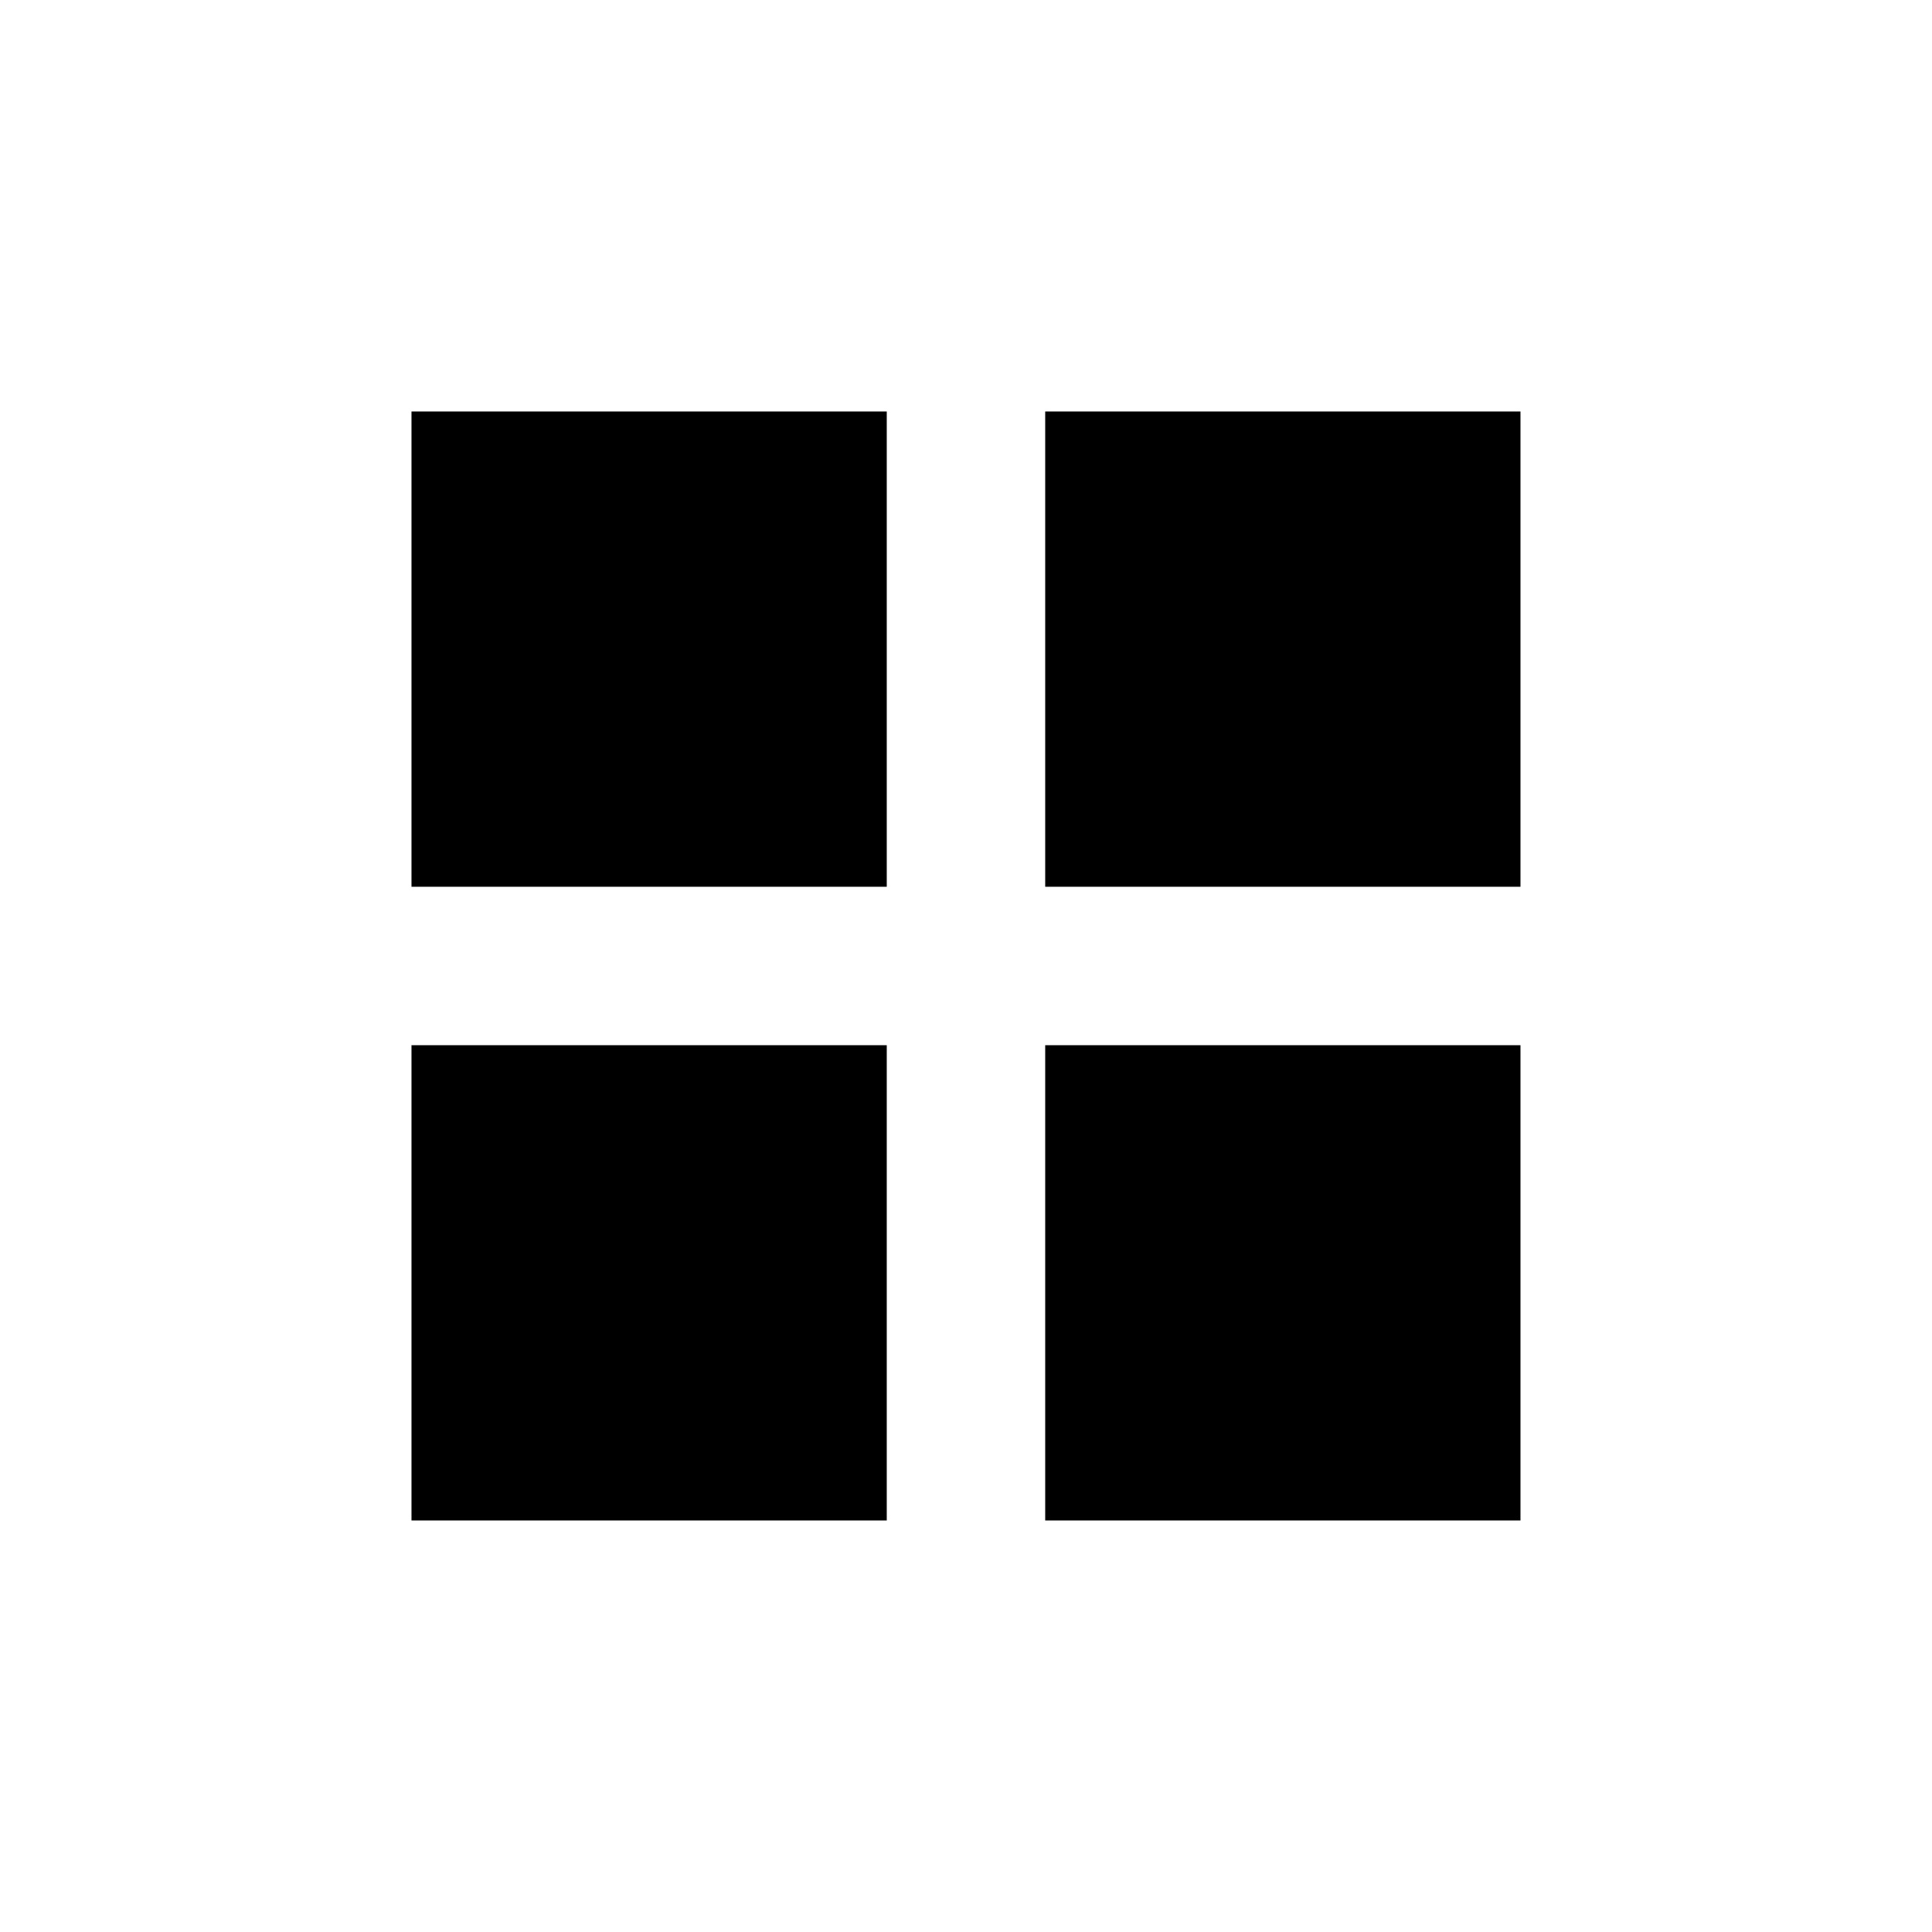
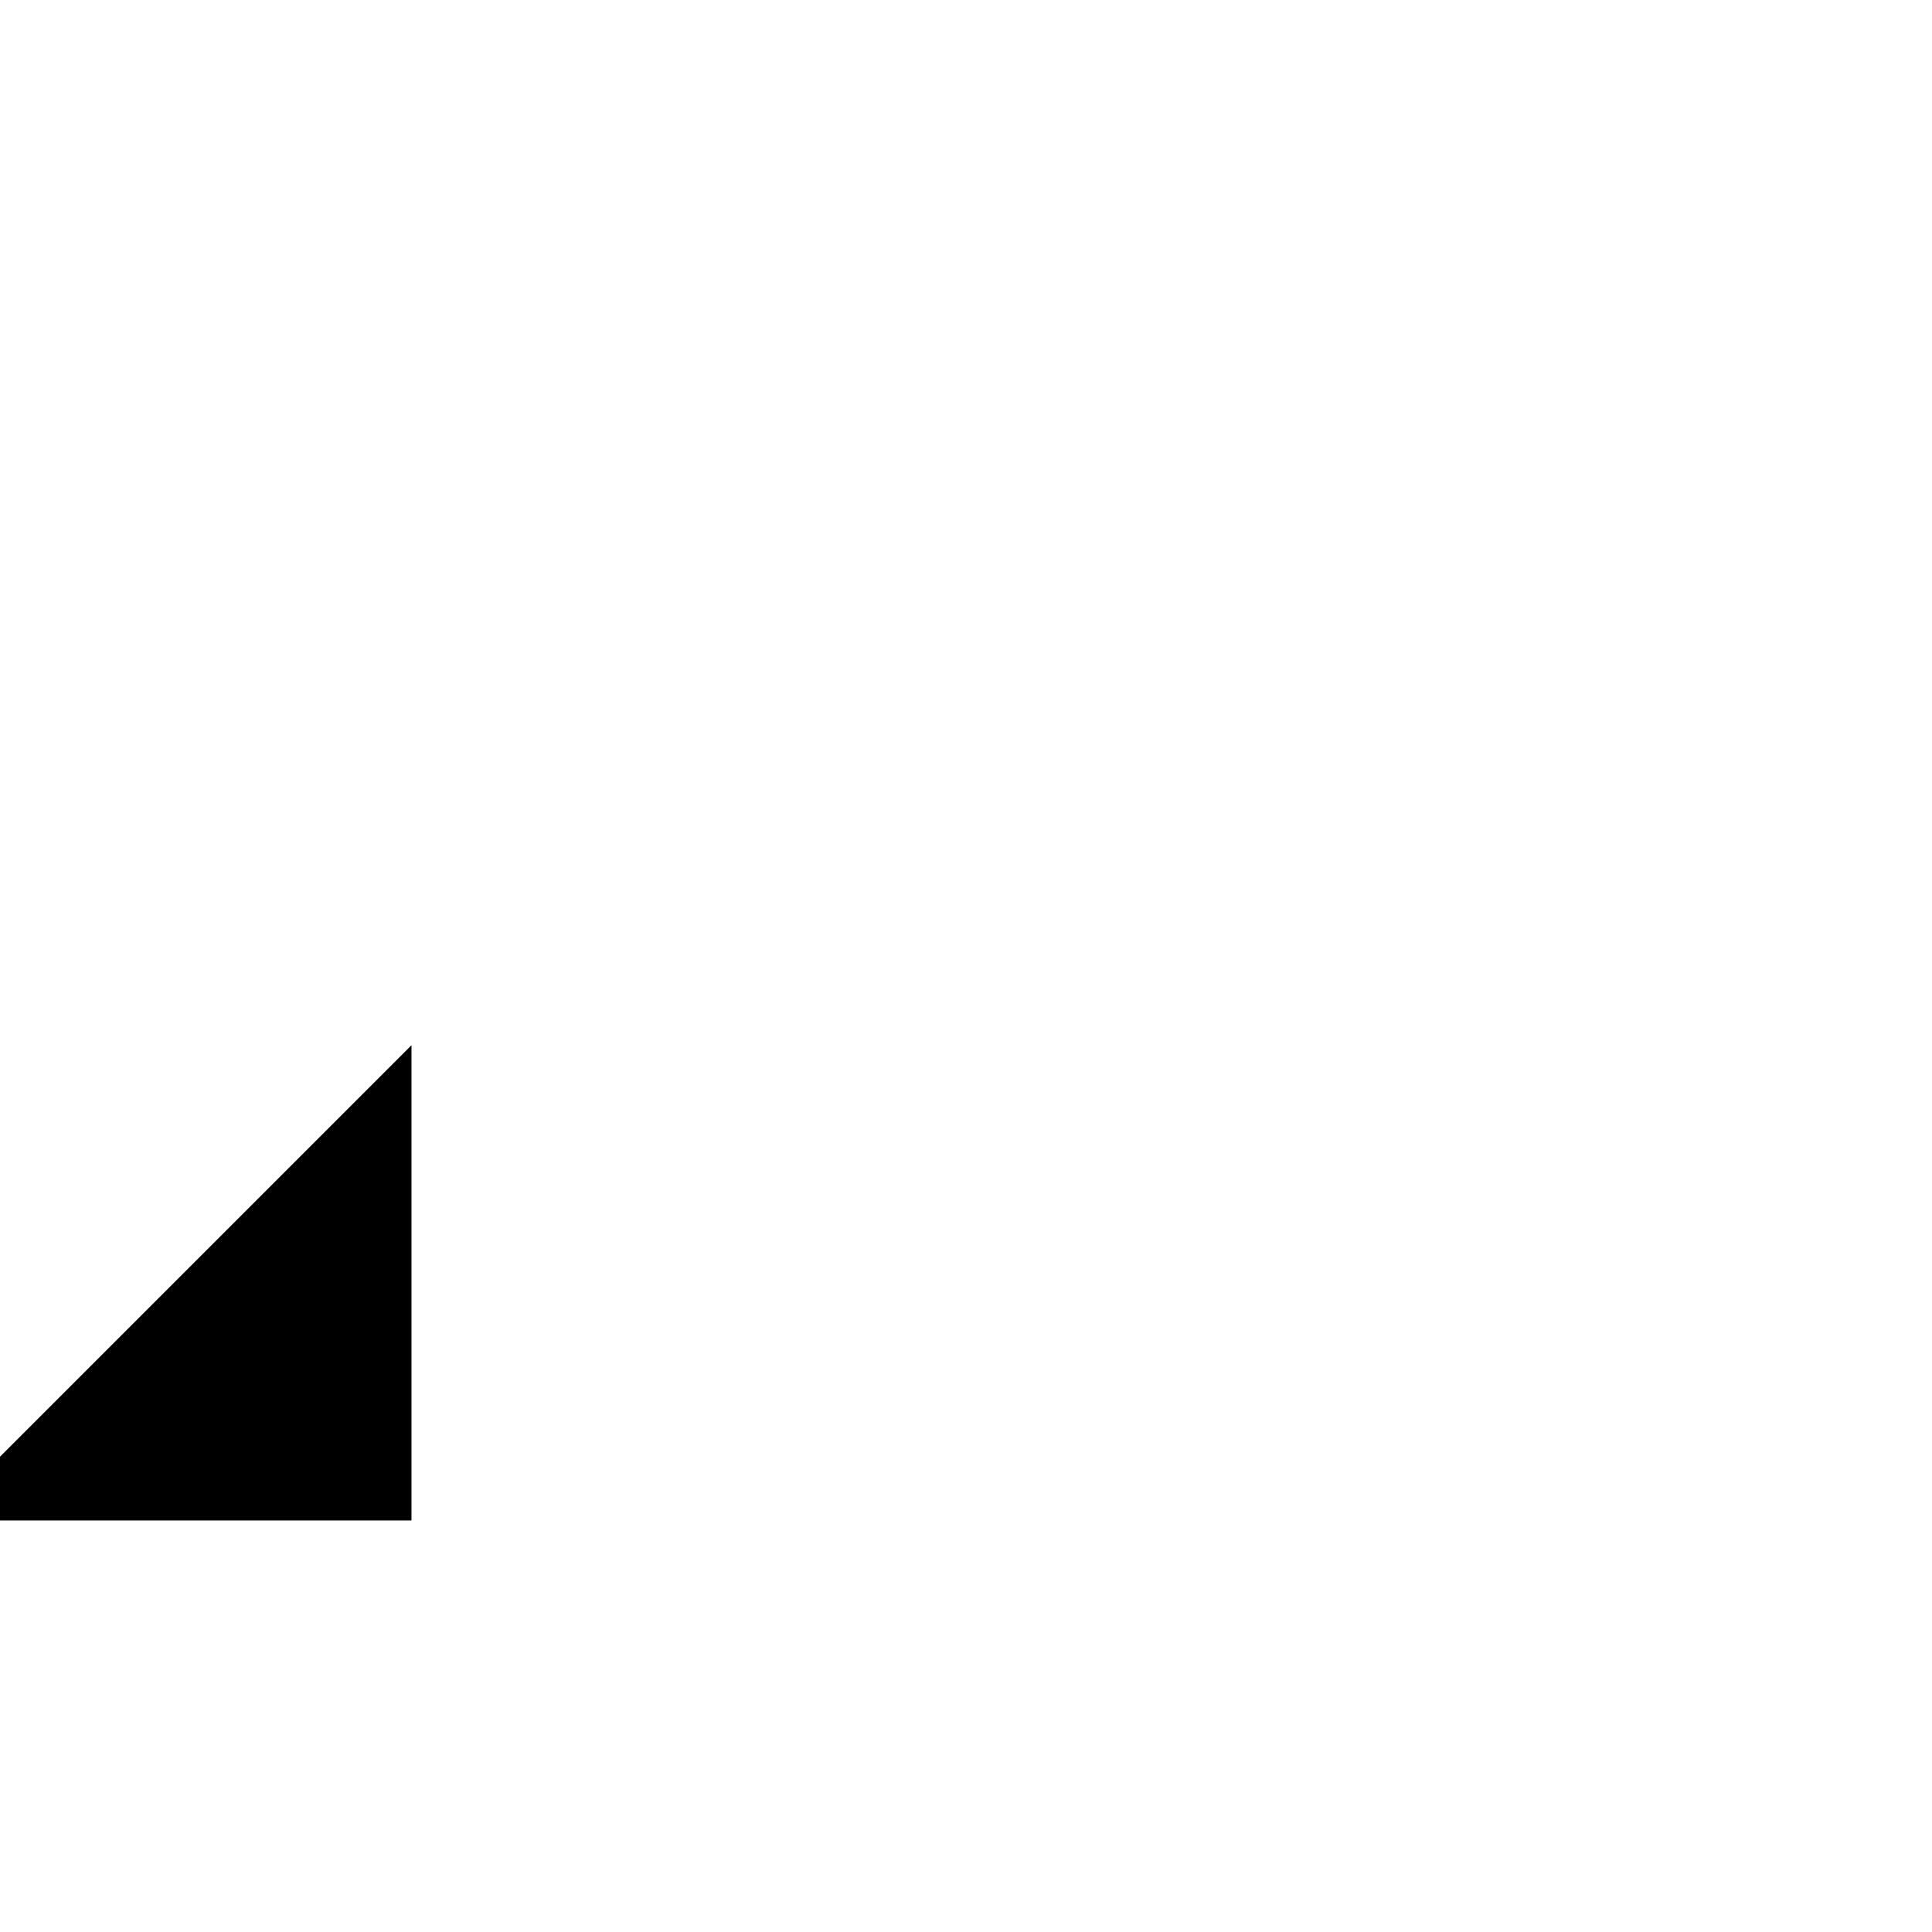
<svg xmlns="http://www.w3.org/2000/svg" fill="#000000" width="800px" height="800px" version="1.1" viewBox="144 144 512 512">
  <g>
-     <path d="m253.05 253.05h125.95v125.95h-125.95z" />
-     <path d="m420.99 253.05h125.95v125.95h-125.95z" />
-     <path d="m253.05 420.99h125.95v125.95h-125.95z" />
-     <path d="m420.99 420.99h125.95v125.95h-125.95z" />
+     <path d="m253.05 420.99v125.95h-125.95z" />
  </g>
</svg>